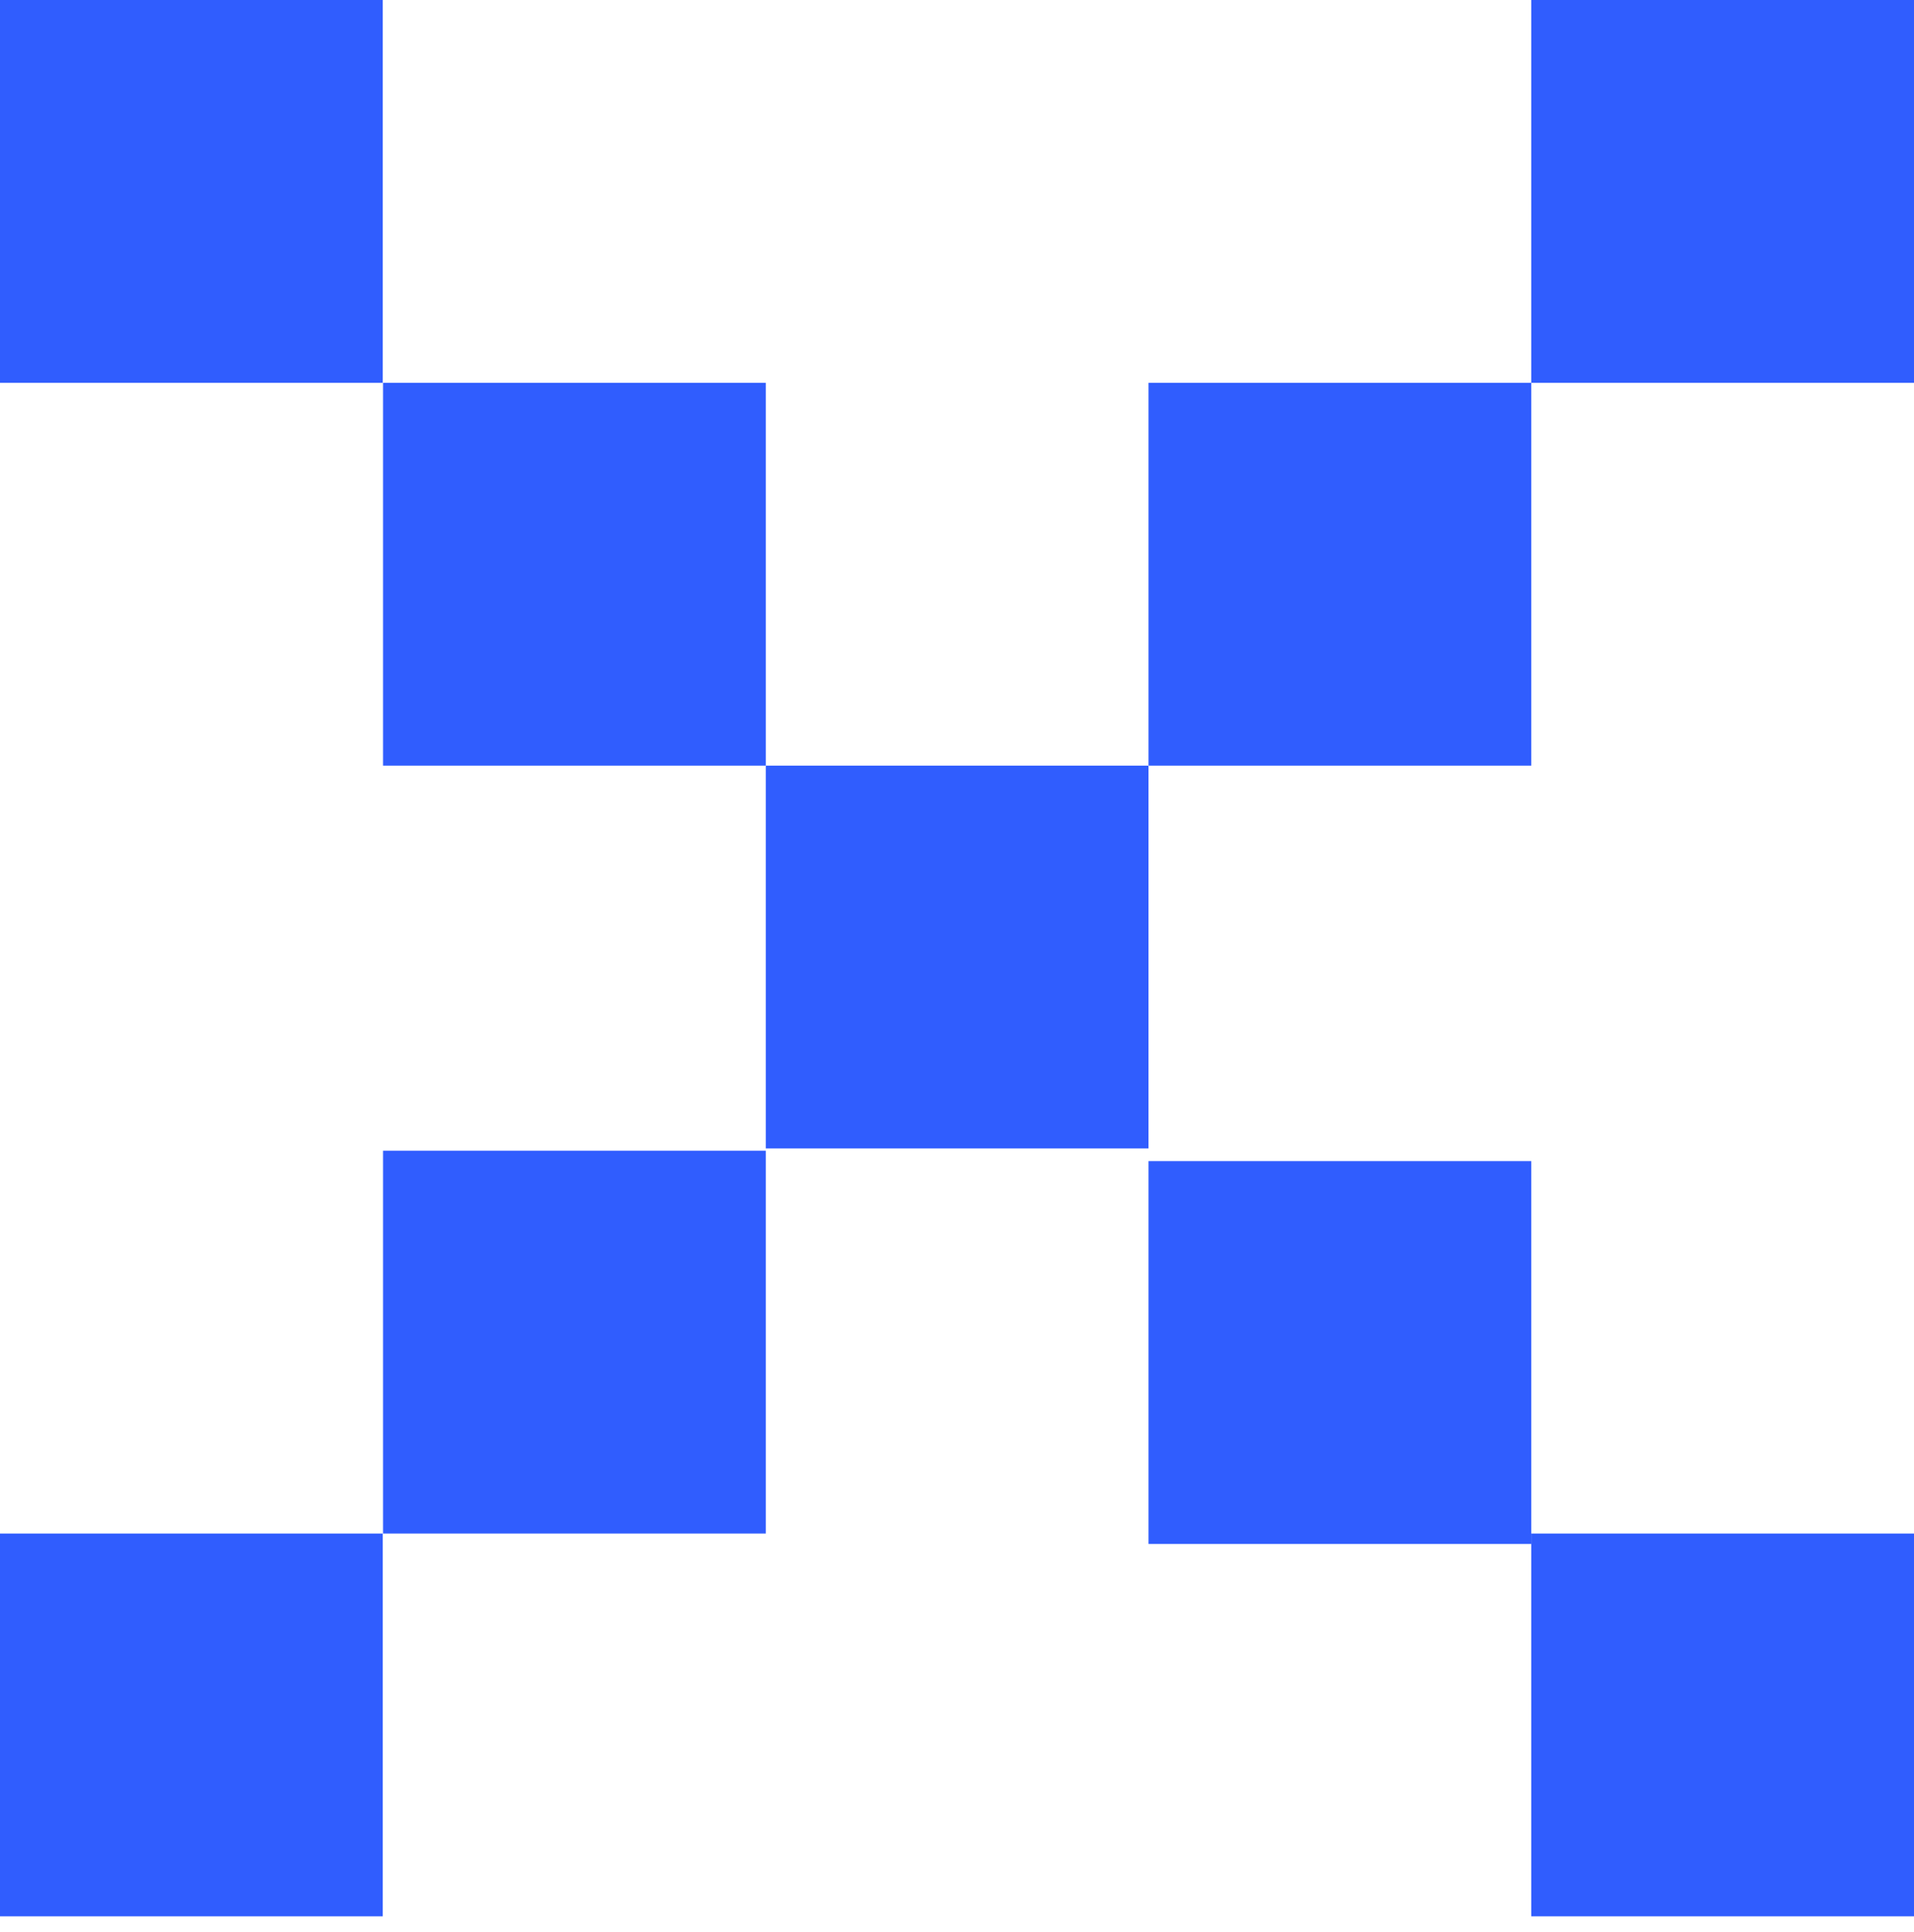
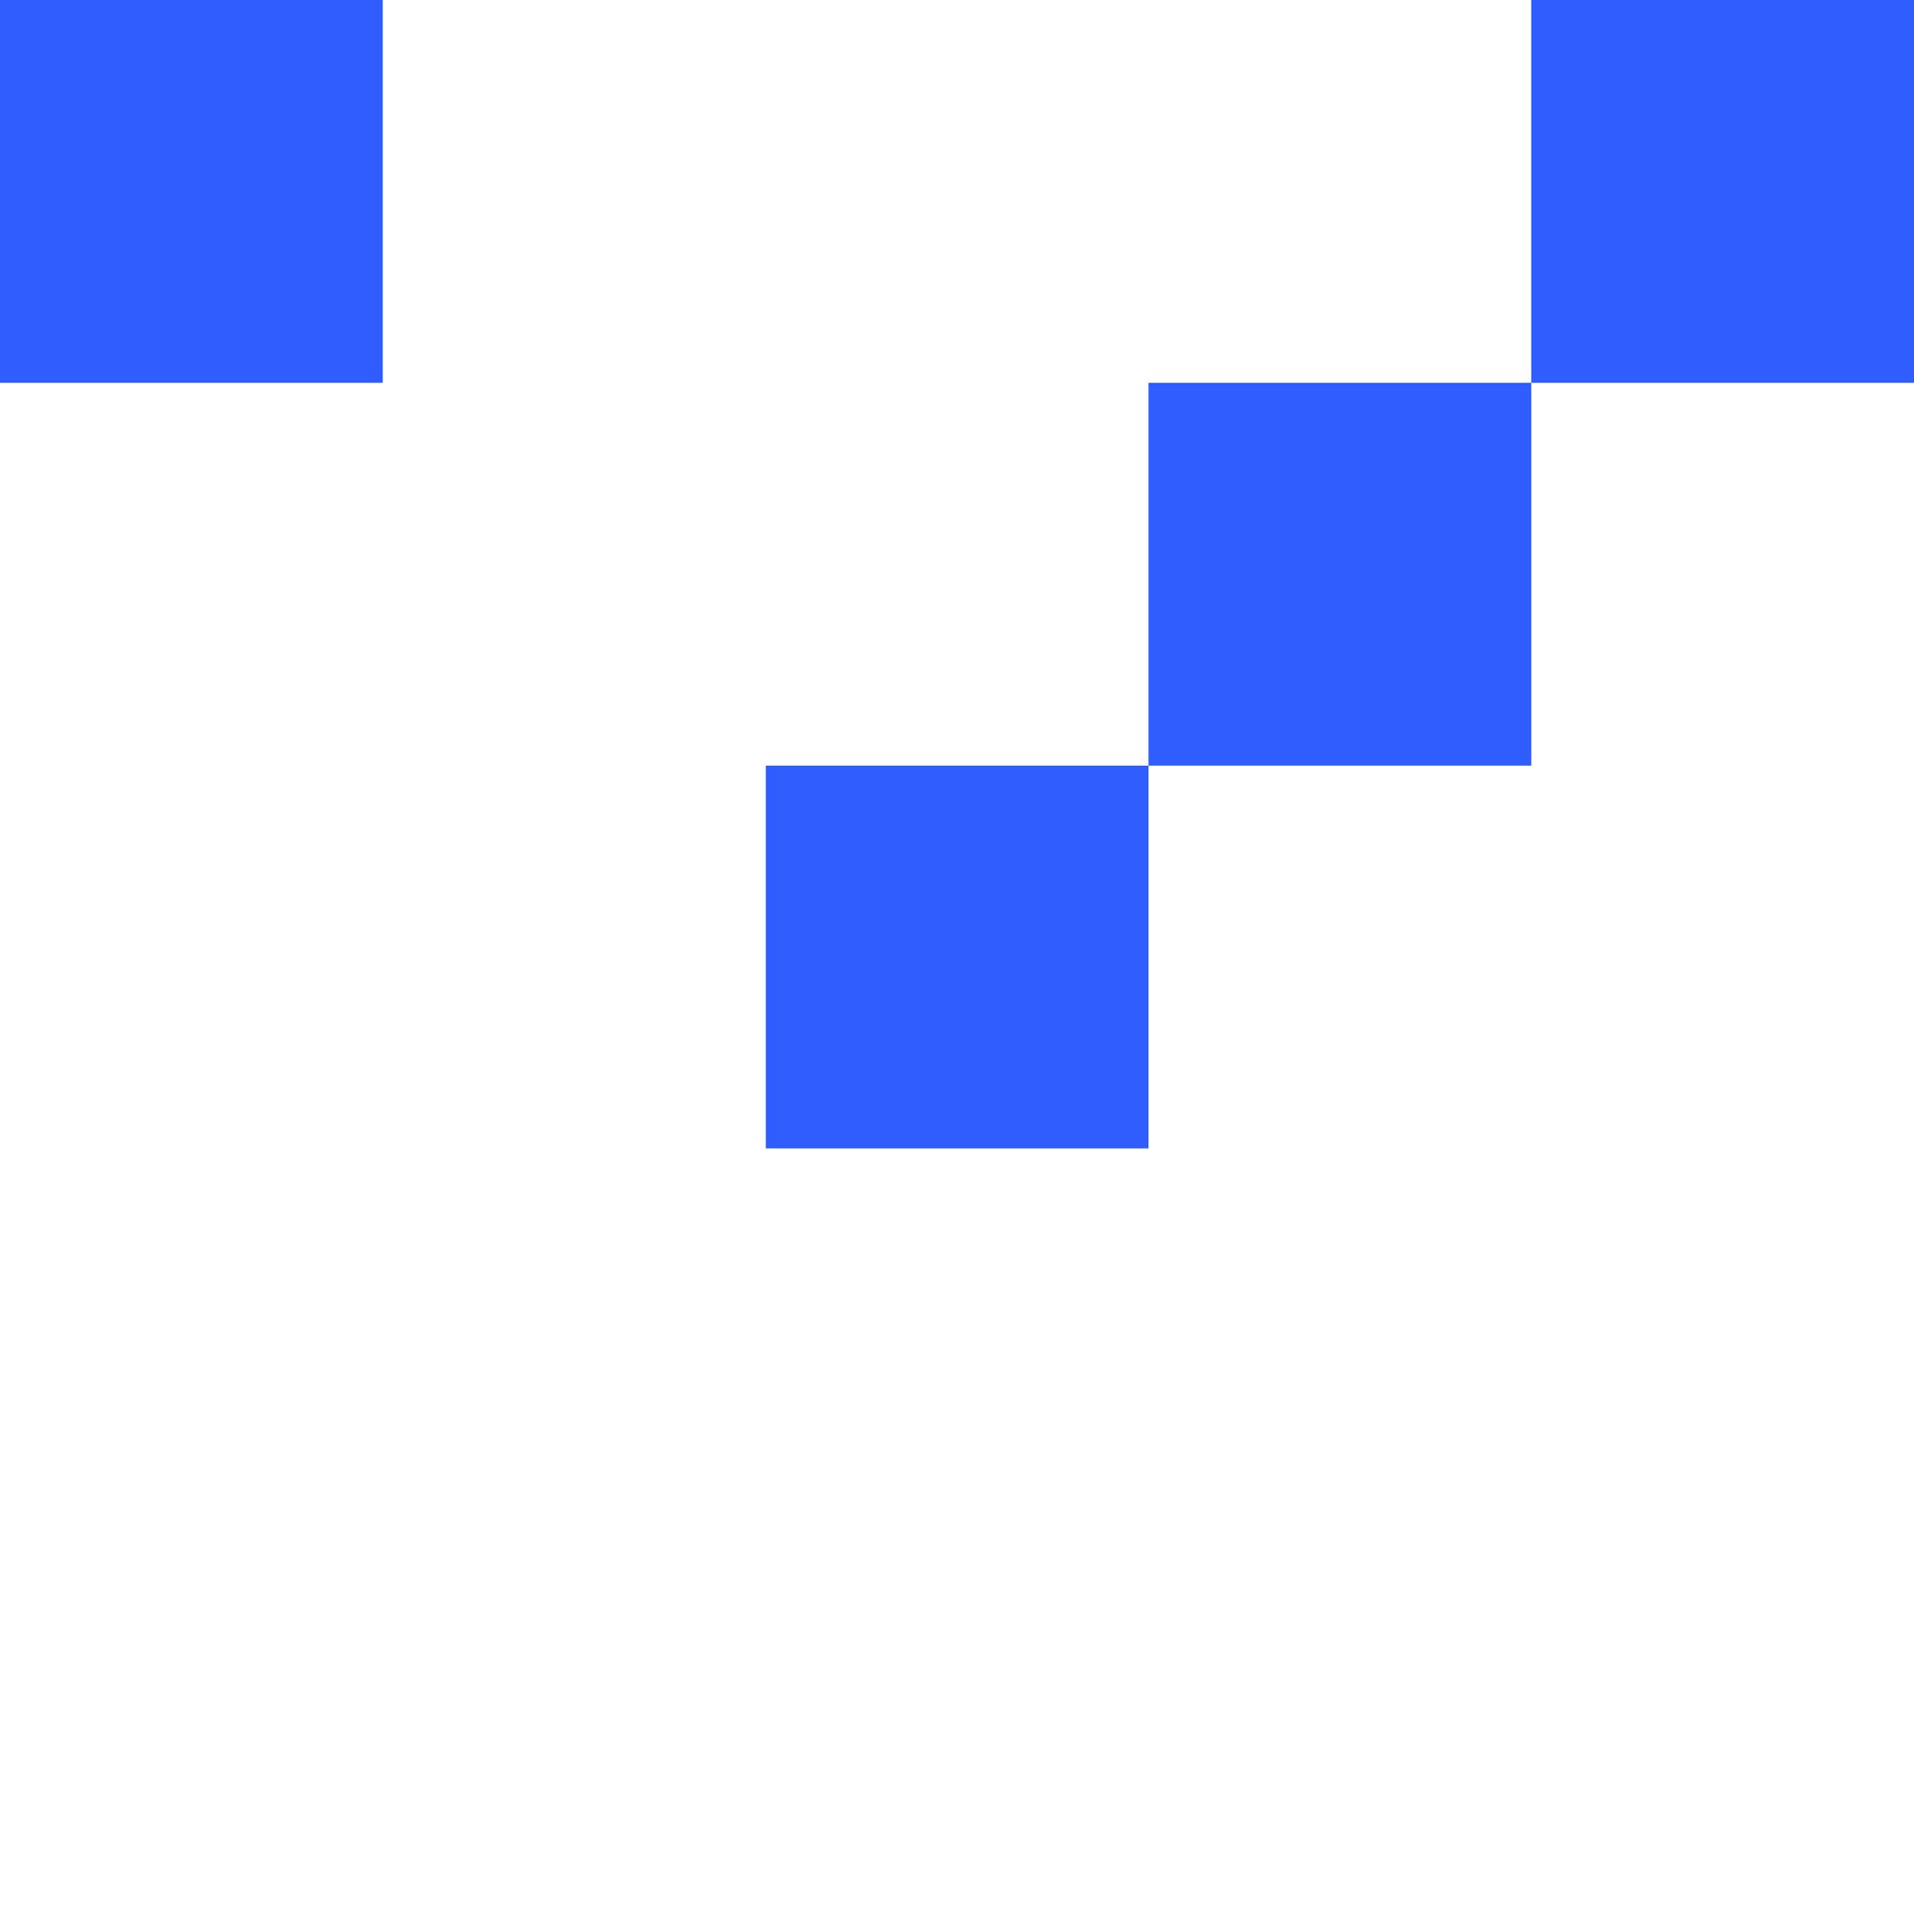
<svg xmlns="http://www.w3.org/2000/svg" width="108" height="109" viewBox="0 0 108 109" fill="none">
-   <path d="M21.596 86.514H0V108.11H21.596V86.514Z" fill="#305DFE" />
-   <path d="M43.212 64.917H21.615V86.514H43.212V64.917Z" fill="#305DFE" />
  <path d="M64.807 43.193H43.211V64.789H64.807V43.193Z" fill="#305DFE" />
-   <path d="M86.404 65.505H64.808V87.102H86.404V65.505Z" fill="#305DFE" />
-   <path d="M108 86.514H86.404V108.11H108V86.514Z" fill="#305DFE" />
  <path d="M86.404 21.596H64.808V43.193H86.404V21.596Z" fill="#305DFE" />
  <path d="M108 0H86.404V21.596H108V0Z" fill="#305DFE" />
-   <path d="M43.212 21.596H21.615V43.193H43.212V21.596Z" fill="#305DFE" />
  <path d="M21.596 0H0V21.596H21.596V0Z" fill="#305DFE" />
</svg>